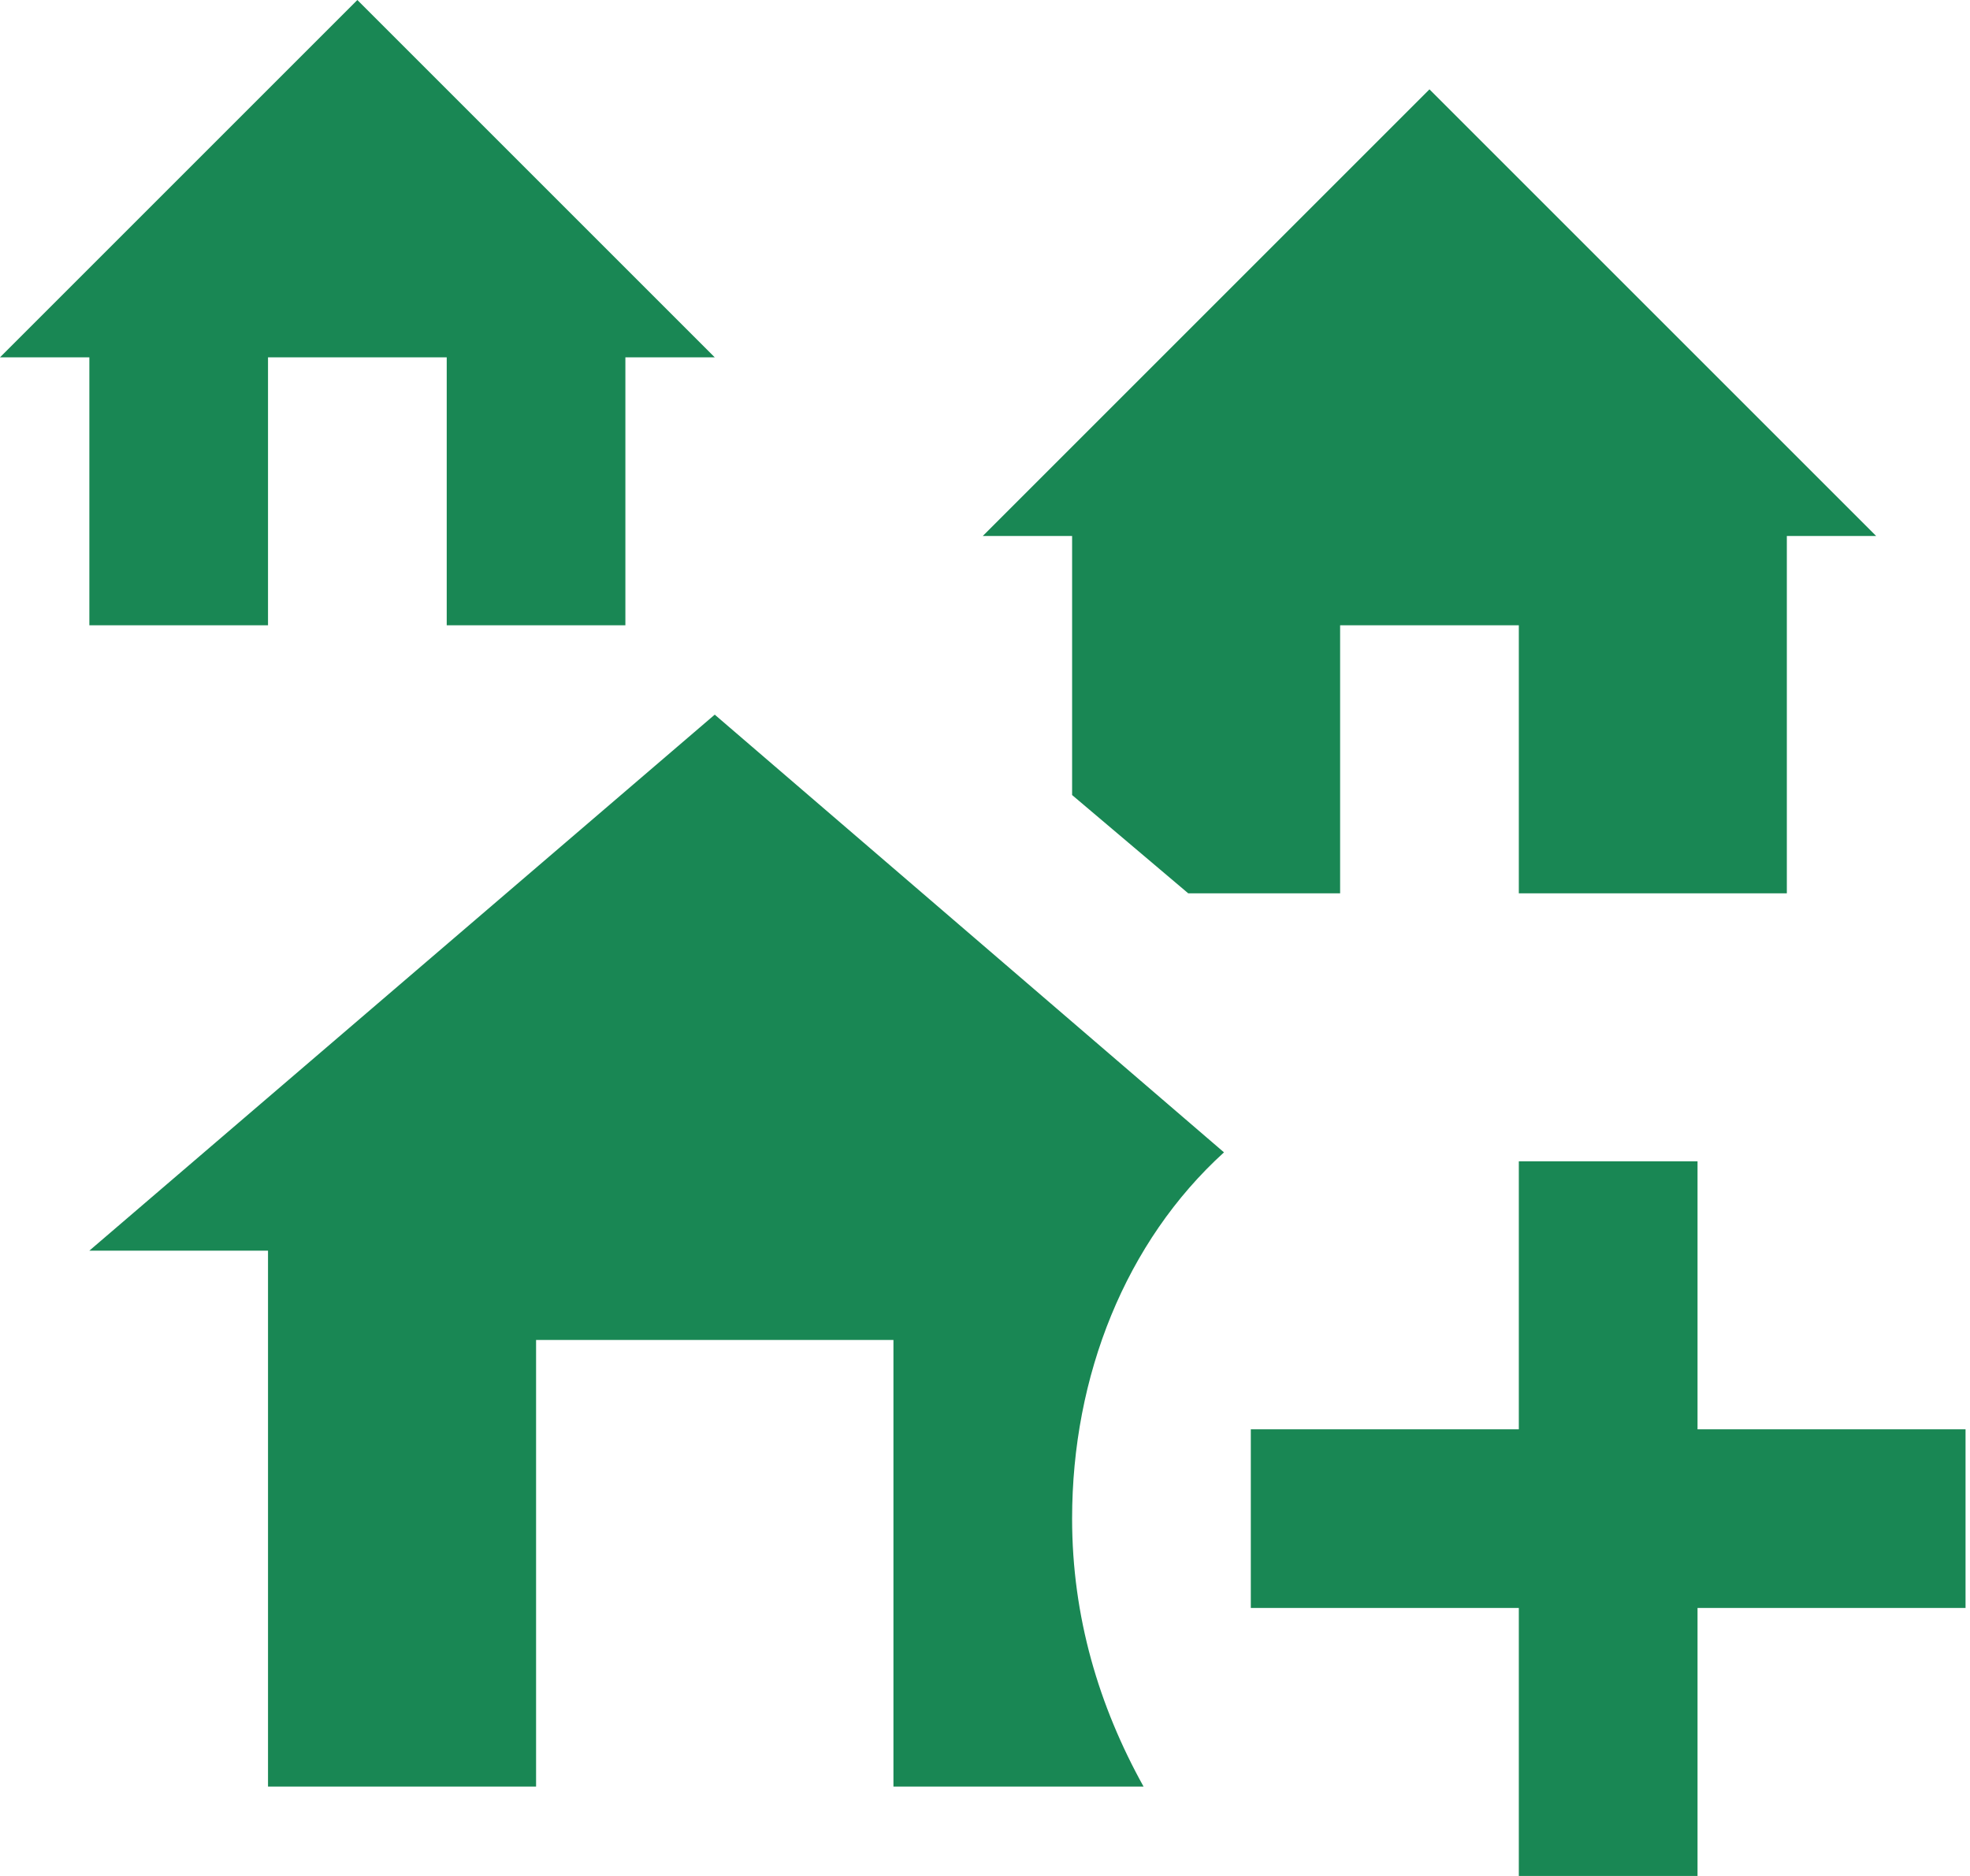
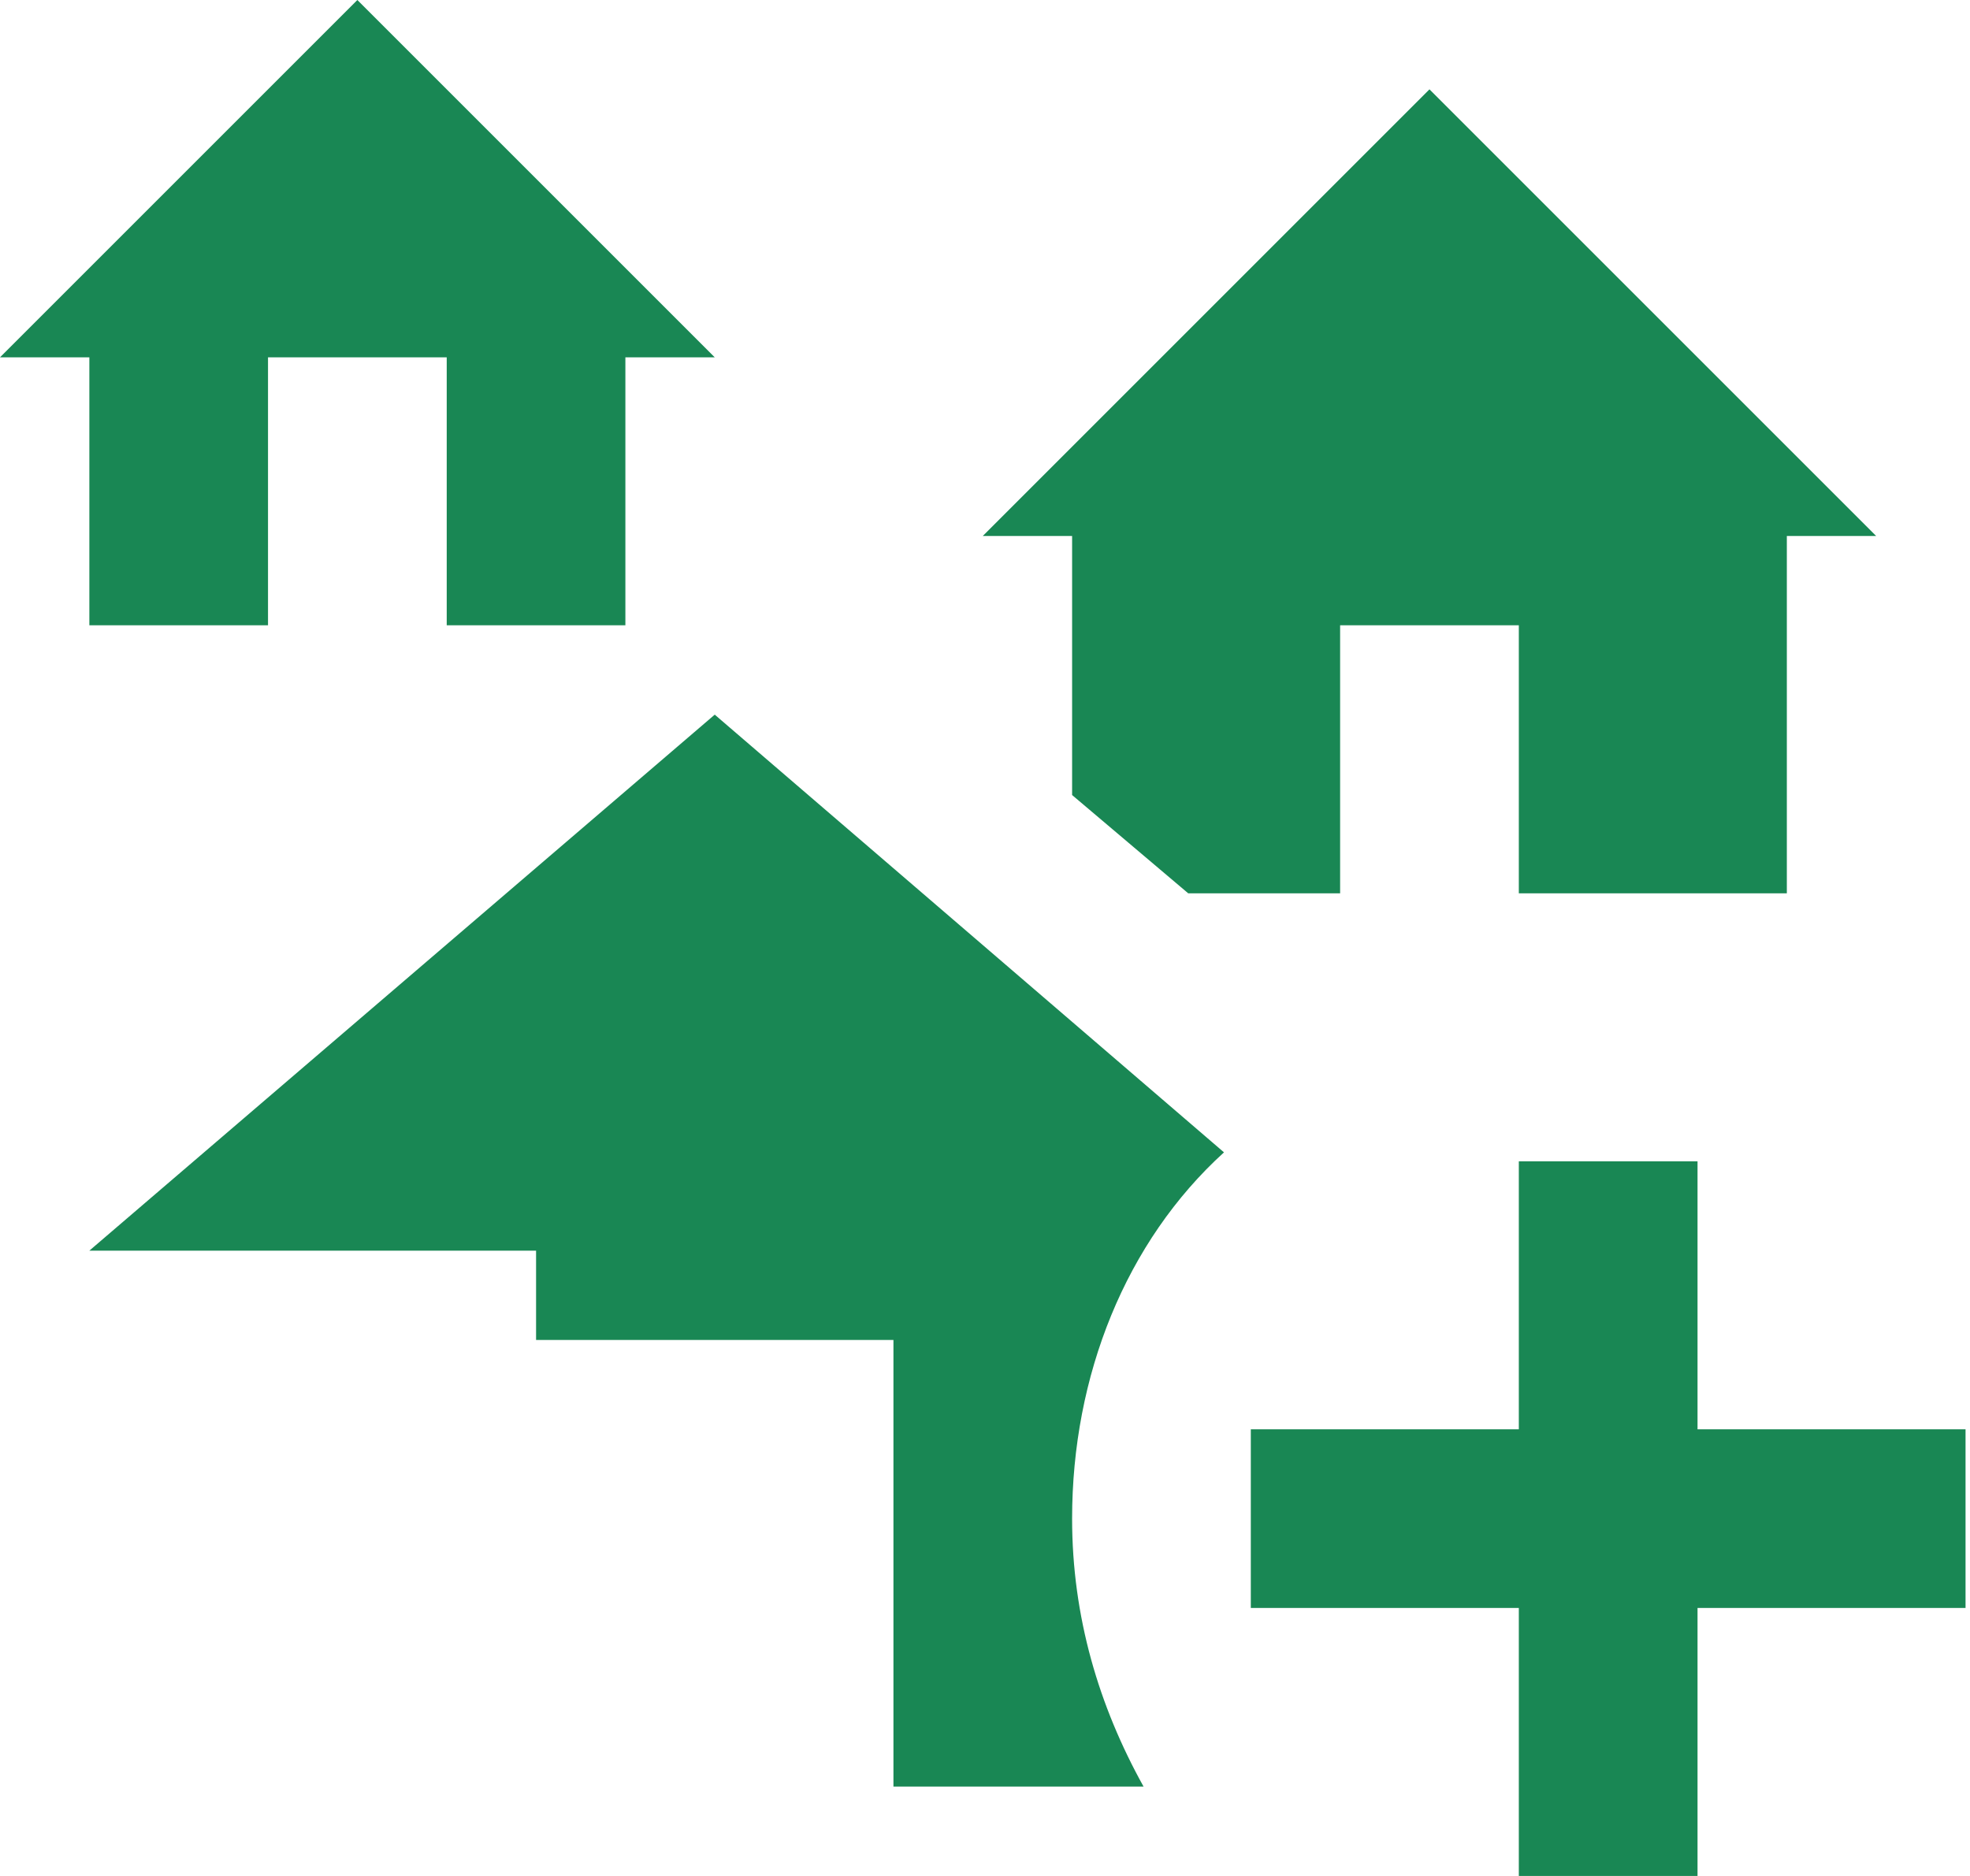
<svg xmlns="http://www.w3.org/2000/svg" width="42" height="40" viewBox="0 0 42 40" fill="none">
-   <path d="M1.905 7.619H0L7.619 0L15.238 7.619H13.333V13.333H9.524V7.619H5.714V13.333H1.905V7.619ZM22.857 16.952L25.333 19.048H28.571V13.333H32.381V19.048H38.095V11.429H40L30.476 1.905L20.952 11.429H22.857V16.952ZM24.381 38.095C23.429 36.381 22.857 34.476 22.857 32.381C22.857 29.333 24 26.476 26.095 24.571L15.238 15.238L1.905 26.667H5.714V38.095H11.429V28.571H19.048V38.095H24.381ZM32.381 24.762V30.476H26.667V34.286H32.381V40H36.191V34.286H41.905V30.476H36.191V24.762H32.381Z" fill="#198754" />
+   <path d="M1.905 7.619H0L7.619 0L15.238 7.619H13.333V13.333H9.524V7.619H5.714V13.333H1.905V7.619ZM22.857 16.952L25.333 19.048H28.571V13.333H32.381V19.048H38.095V11.429H40L30.476 1.905L20.952 11.429H22.857V16.952ZM24.381 38.095C23.429 36.381 22.857 34.476 22.857 32.381C22.857 29.333 24 26.476 26.095 24.571L15.238 15.238L1.905 26.667H5.714H11.429V28.571H19.048V38.095H24.381ZM32.381 24.762V30.476H26.667V34.286H32.381V40H36.191V34.286H41.905V30.476H36.191V24.762H32.381Z" fill="#198754" />
</svg>